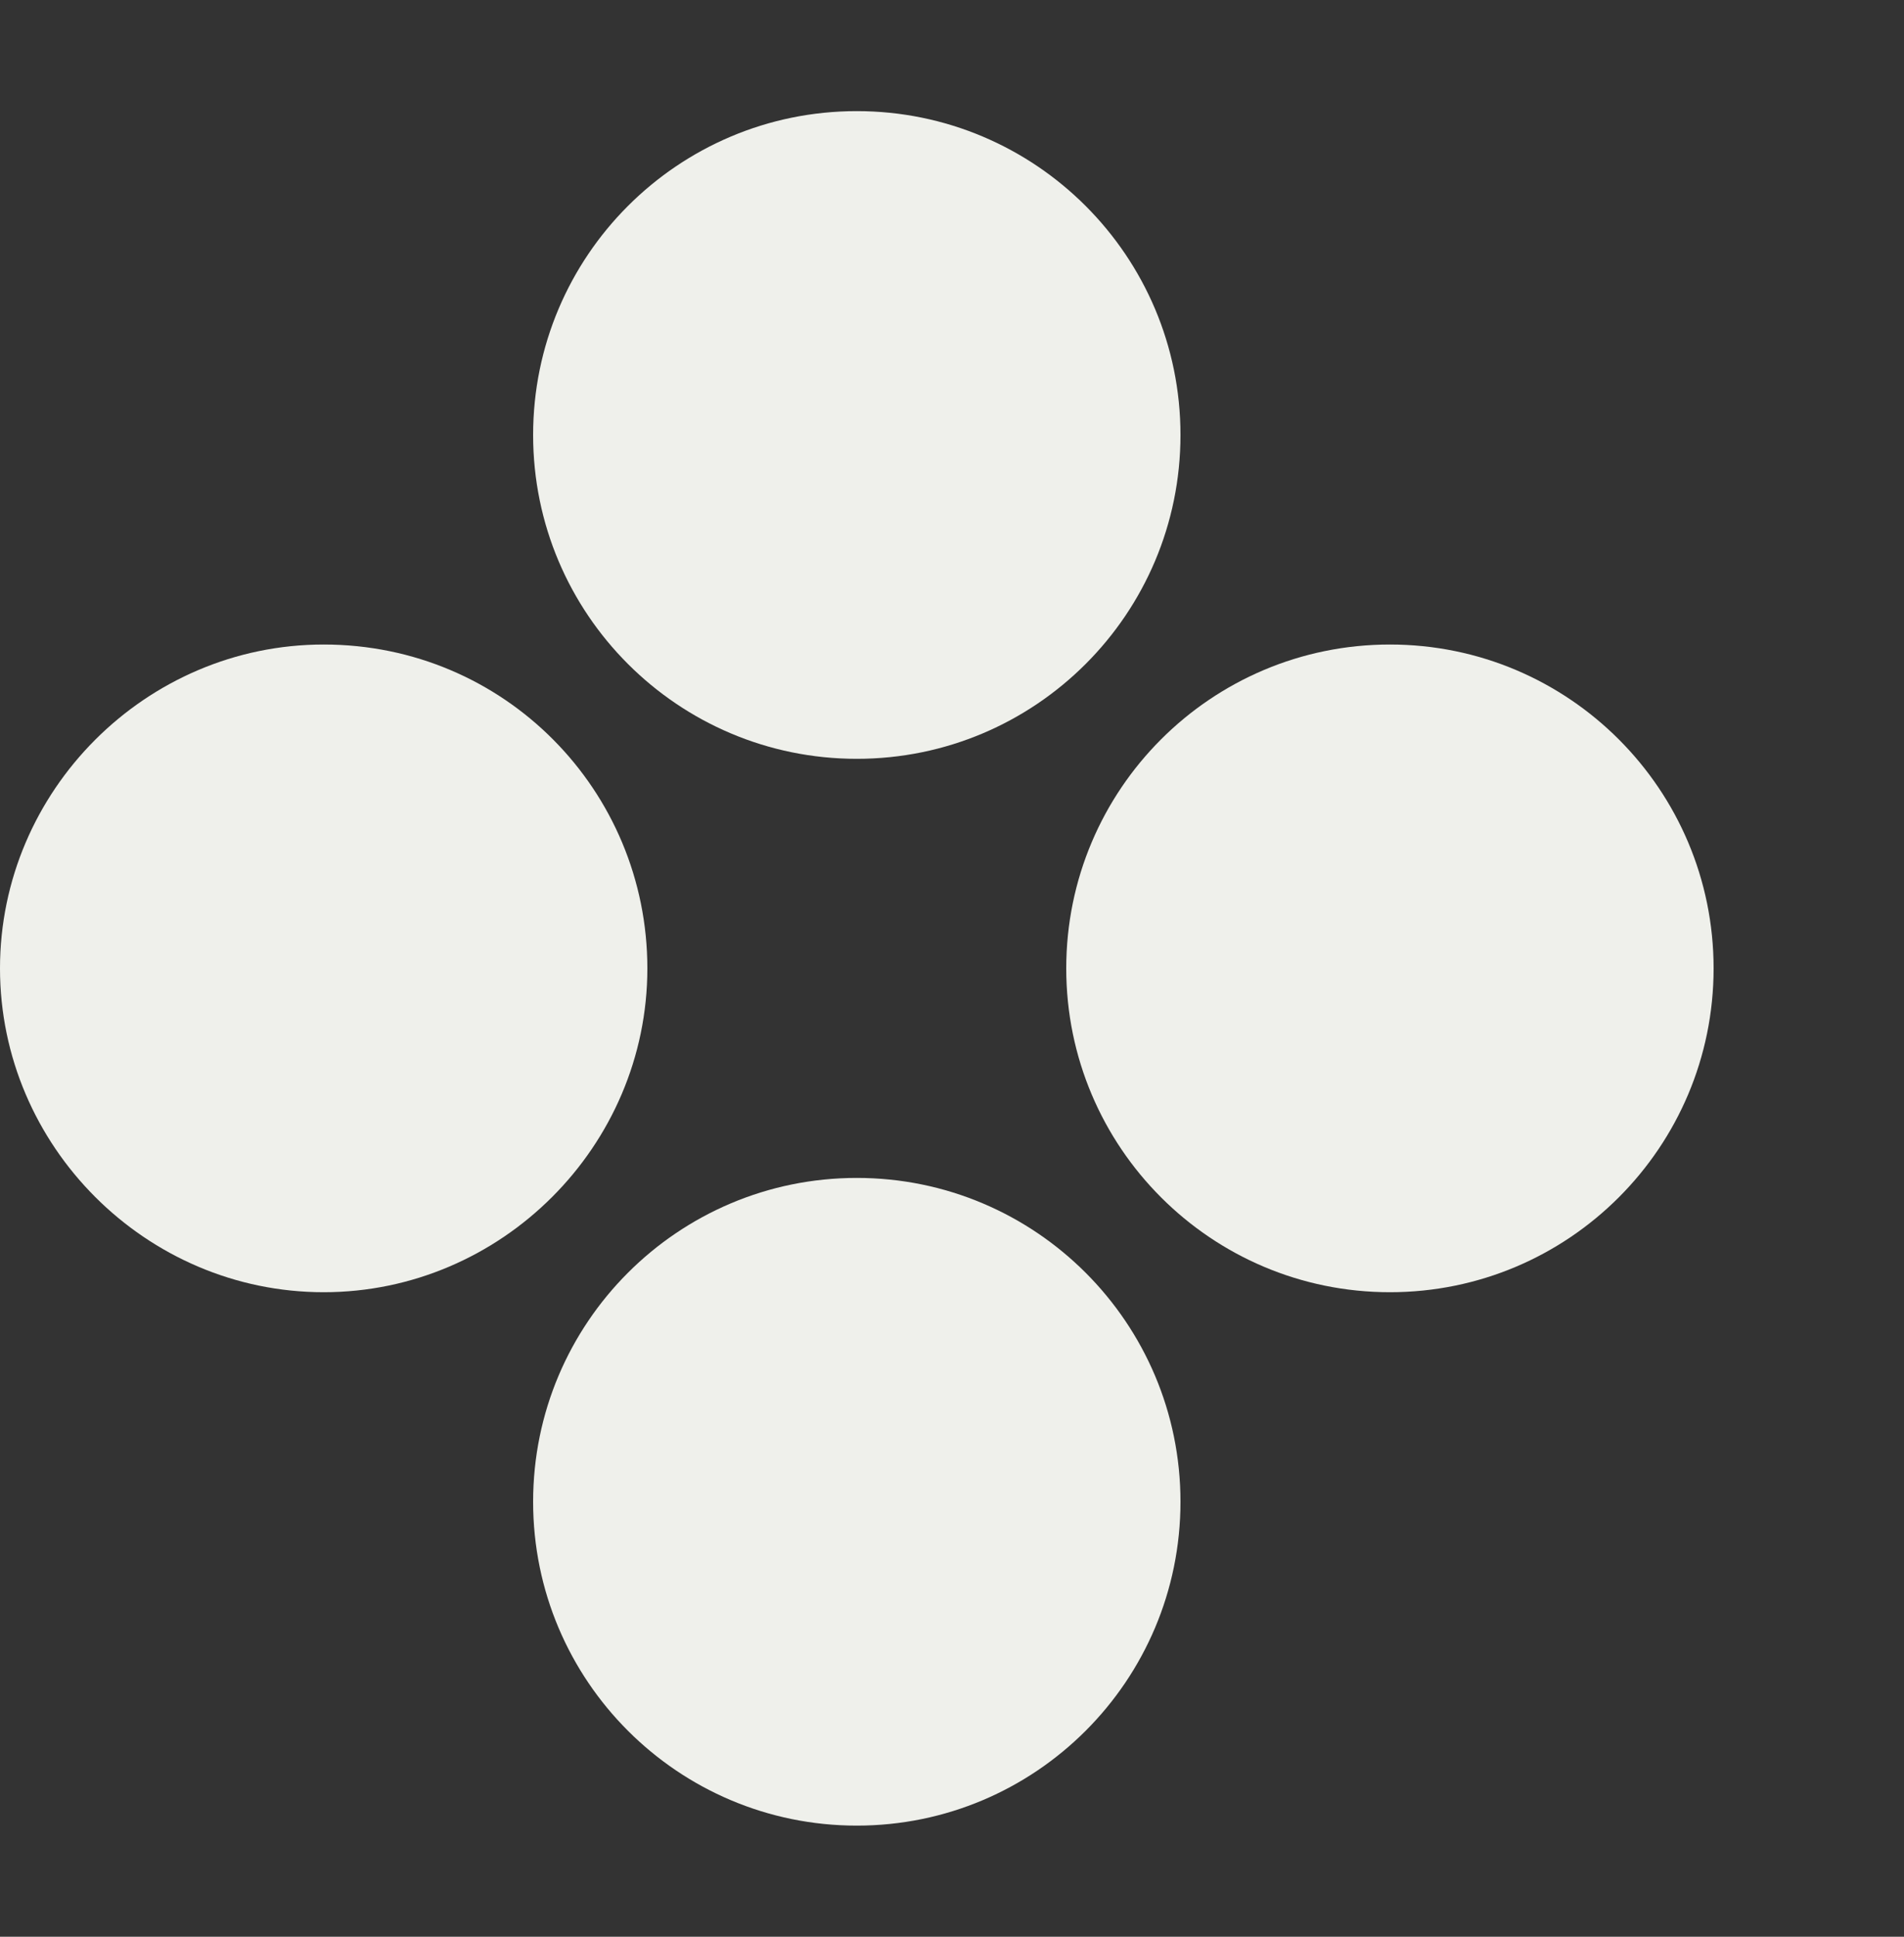
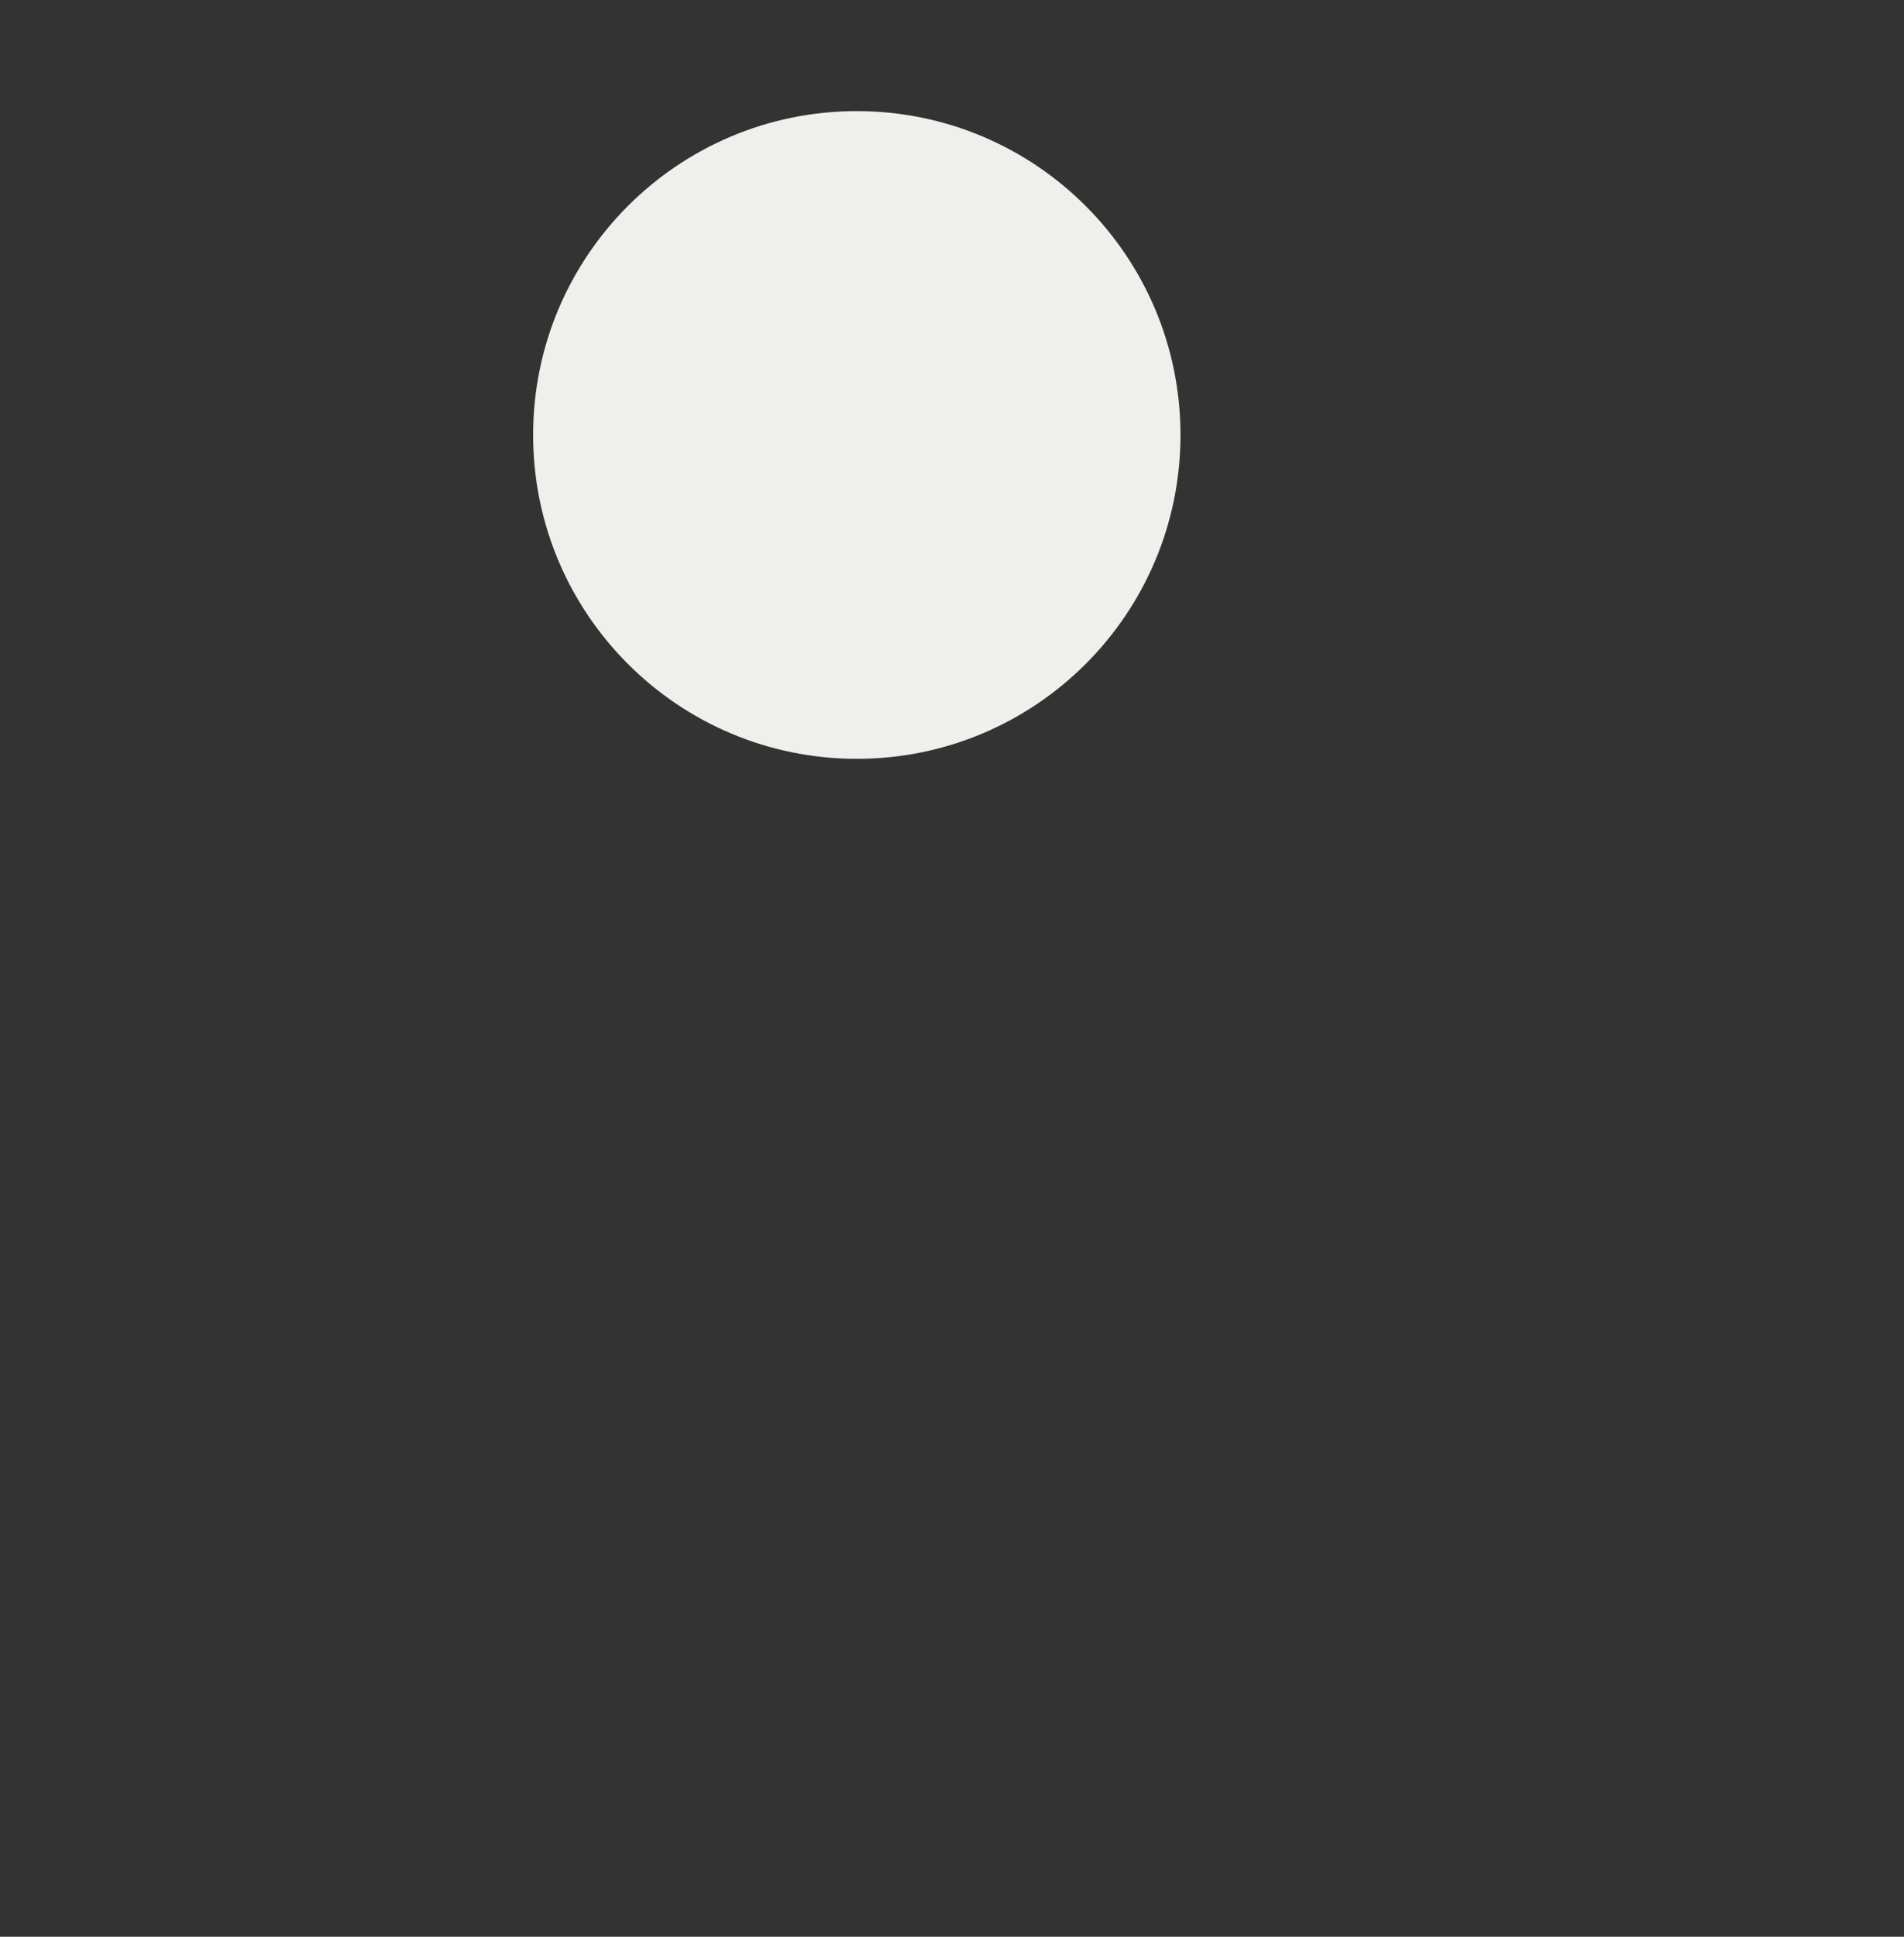
<svg xmlns="http://www.w3.org/2000/svg" width="60" height="61" viewBox="0 0 60 61" fill="none">
  <rect x="0" y="0" width="60" height="61" fill="#333333" stroke="none" />
-   <path d="M27 57.5C32.633 57.5 37.2 52.933 37.2 47.3C37.2 41.667 32.633 37.1 27 37.1C21.367 37.1 16.8 41.667 16.8 47.3C16.8 52.933 21.367 57.5 27 57.5Z" fill="#EFF0EB" />
  <path d="M27 23.9C32.633 23.9 37.2 19.333 37.2 13.7C37.2 8.067 32.633 3.5 27 3.5C21.367 3.5 16.8 8.067 16.8 13.7C16.8 19.333 21.367 23.9 27 23.9Z" fill="#EFF0EB" />
-   <path d="M43.8 40.7C49.433 40.7 54 36.133 54 30.5C54 24.867 49.433 20.3 43.8 20.3C38.167 20.3 33.6 24.867 33.6 30.5C33.6 36.133 38.167 40.7 43.8 40.7Z" fill="#EFF0EB" />
-   <path d="M10.2 20.3C4.6 20.3 0 24.9 0 30.5C0 36.1 4.6 40.7 10.2 40.7C15.8 40.7 20.4 36.1 20.4 30.5C20.4 24.9 15.9 20.3 10.2 20.3Z" fill="#EFF0EB" />
</svg>